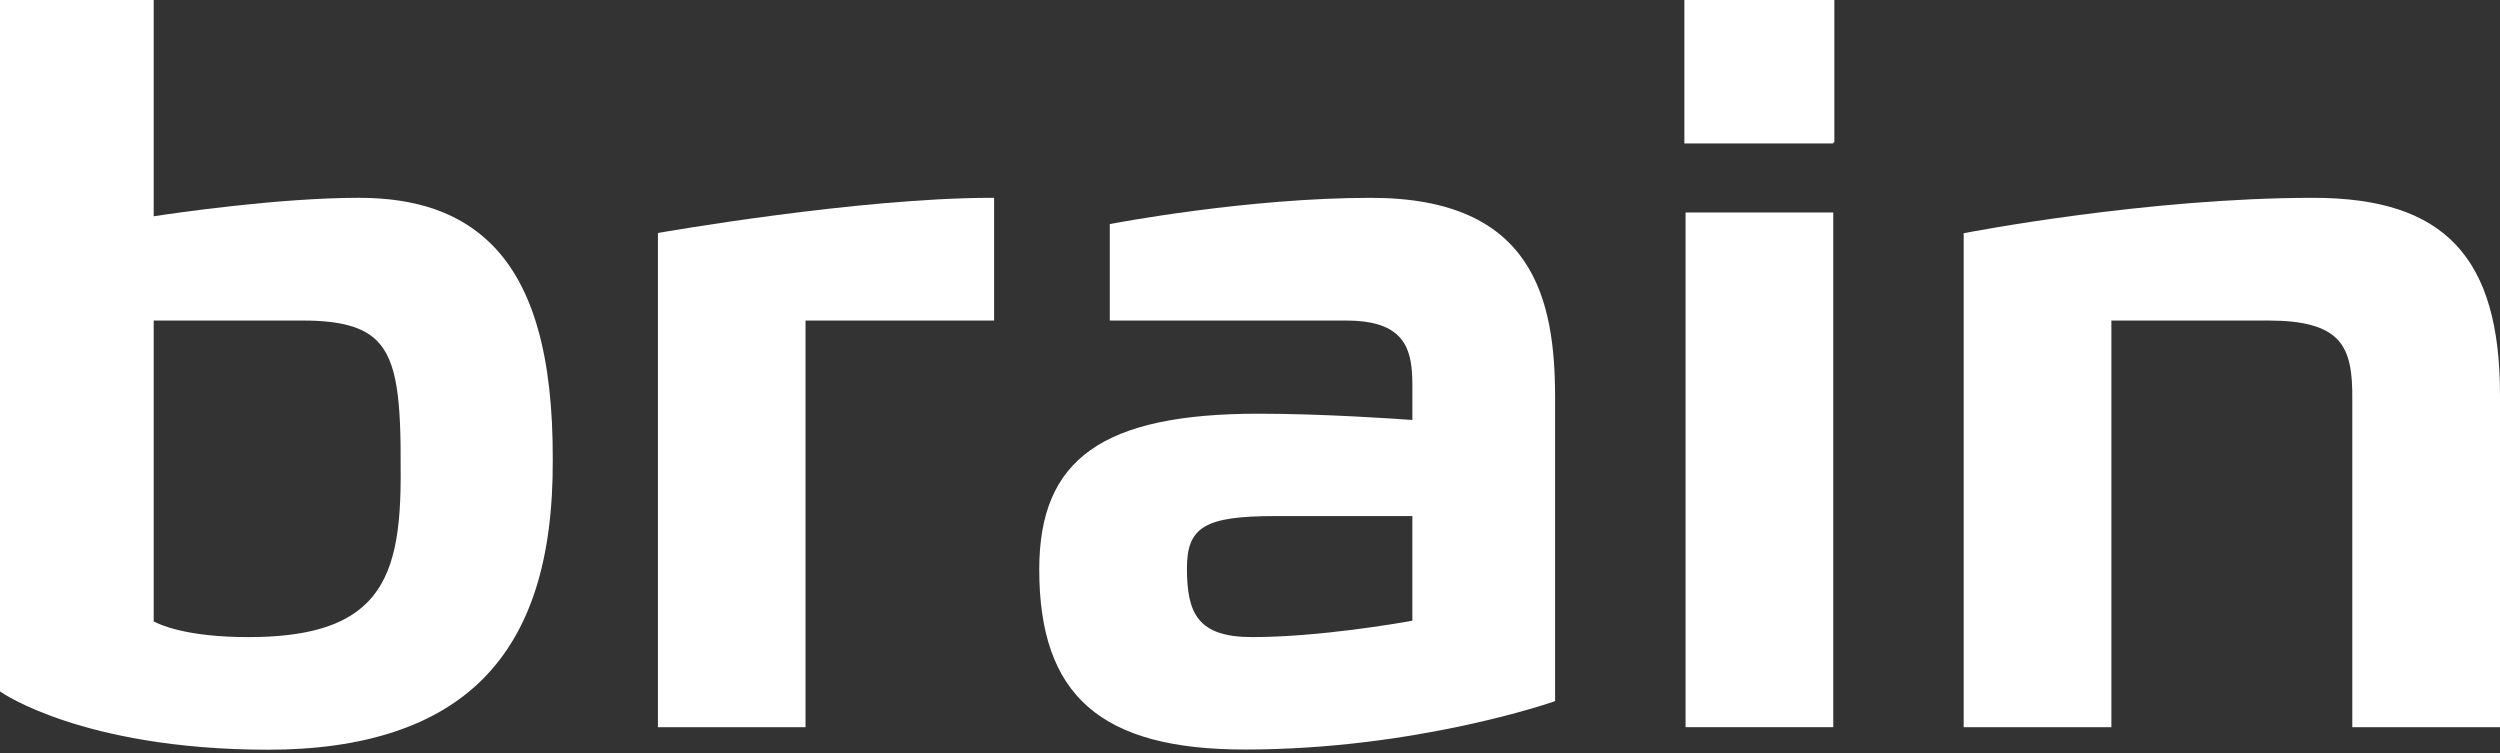
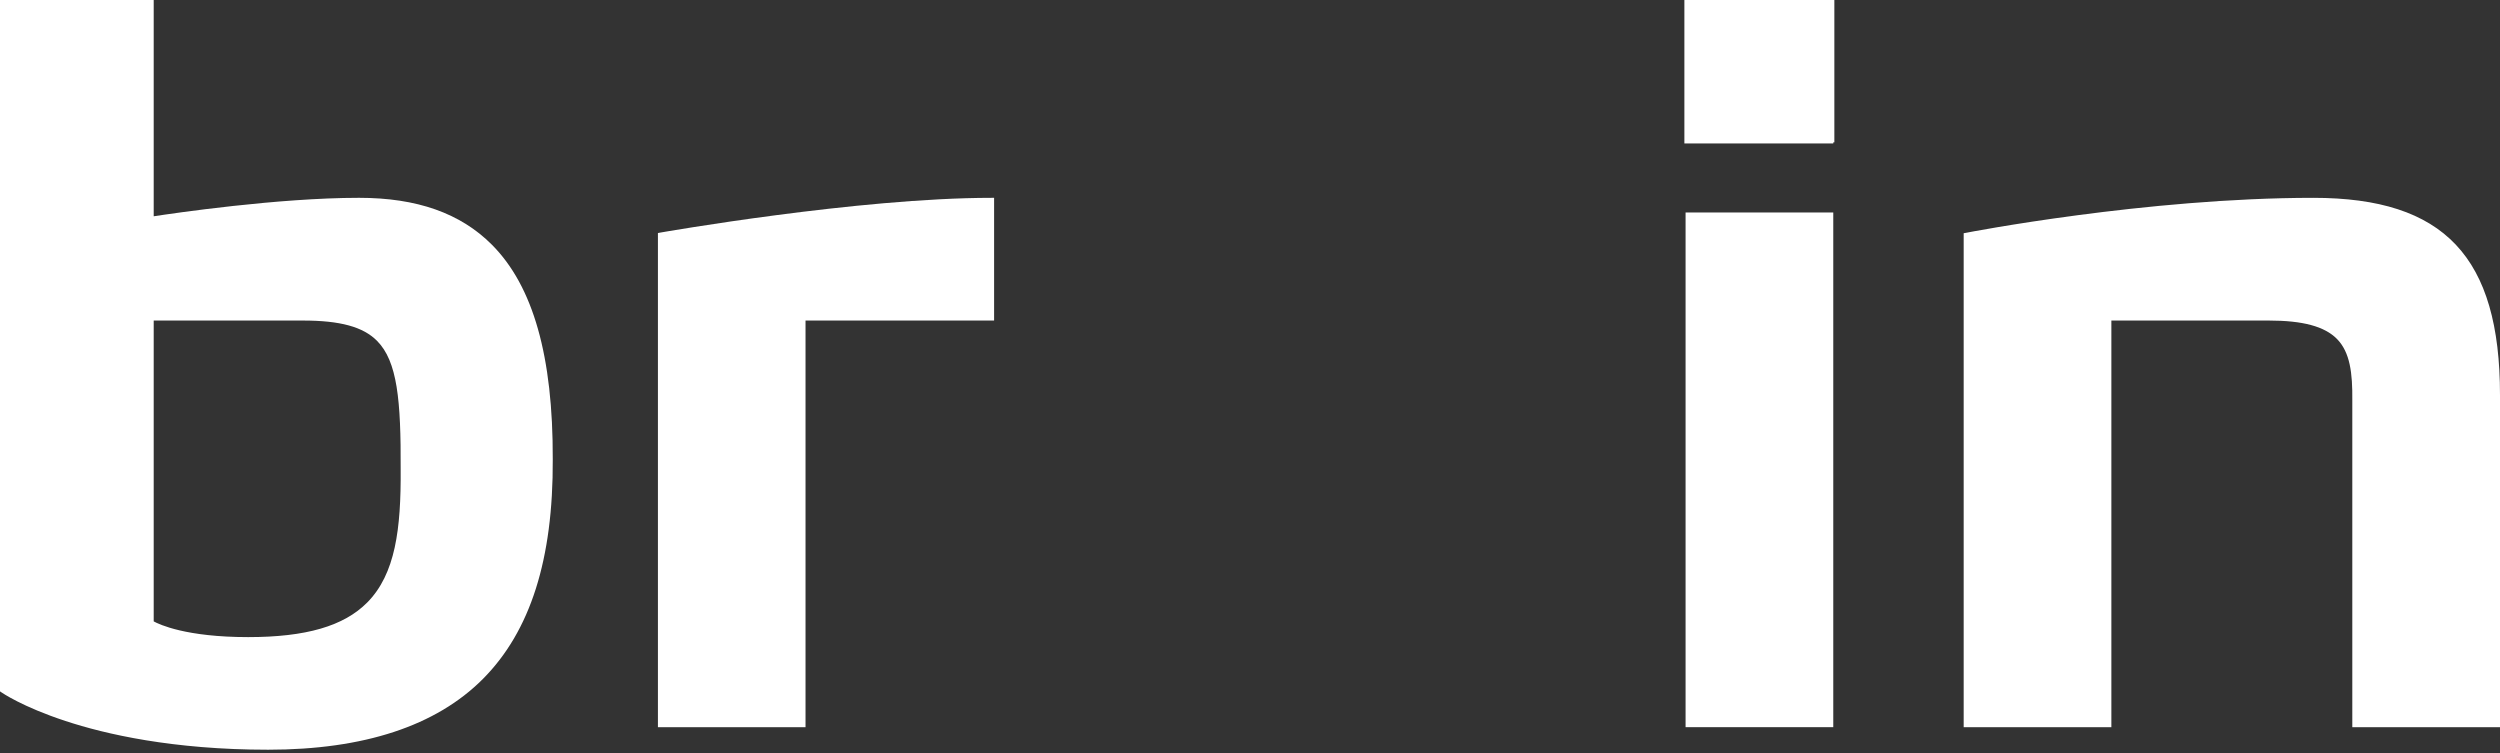
<svg xmlns="http://www.w3.org/2000/svg" width="166" height="50" viewBox="0 0 166 50" fill="none">
  <rect x="0" y="0" width="166" height="50" fill="#333333" stroke="none" />
  <g clip-path="url(#clip0_7285_7692)">
    <path d="M32.661 16.248C30.574 14.155 27.689 13.135 23.842 13.135C18.461 13.135 11.455 14.17 10.206 14.361V0H0V45.906L0.071 45.956C0.127 45.995 1.477 46.931 4.348 47.874C6.987 48.745 11.464 49.781 17.802 49.781C24.163 49.781 28.961 48.2 32.064 45.083C35.219 41.912 36.737 37.141 36.703 30.497C36.725 23.659 35.403 18.998 32.661 16.248ZM26.604 31.166V31.168C26.631 35.104 26.262 38.116 24.378 40.012C22.823 41.576 20.313 42.304 16.479 42.304C12.348 42.304 10.574 41.463 10.206 41.26V21.284H20.108C22.587 21.284 24.105 21.698 25.031 22.628C26.388 23.992 26.625 26.576 26.604 31.166Z" fill="white" />
-     <path d="M91.034 13.136C82.804 13.136 73.915 14.837 73.826 14.854L73.69 14.881V21.284H89.394C91.038 21.284 92.172 21.62 92.863 22.316C93.798 23.257 93.79 24.727 93.782 26.149L93.781 27.887C92.785 27.813 87.859 27.47 83.572 27.47C73.226 27.47 69.006 30.465 69.006 37.807C69.006 46.191 73.089 49.769 82.659 49.769C93.998 49.769 103.056 46.624 103.147 46.593L103.258 46.553V26.391C103.257 19.836 101.805 13.136 91.034 13.136ZM93.781 41.215C92.865 41.382 87.545 42.303 83.141 42.303C79.503 42.303 78.813 40.698 78.813 37.733C78.813 34.98 80.02 34.267 84.681 34.267H93.781L93.781 41.215Z" fill="white" />
    <path d="M153.611 13.136C142.528 13.136 130.642 15.437 130.525 15.462L130.388 15.486V48.284H140.195V21.284H150.647C152.909 21.284 154.348 21.672 155.171 22.503C156.046 23.39 156.212 24.775 156.193 26.585V48.284H166V26.24C166.001 17.057 162.296 13.136 153.611 13.136Z" fill="white" />
    <path d="M121.729 14.109H111.922V48.284H121.729V14.109Z" fill="white" />
    <path d="M111.843 0V9.525H121.729V9.452H121.801V0H111.843Z" fill="white" />
    <path d="M65.841 13.136C57.007 13.136 43.956 15.425 43.825 15.447L43.686 15.474V48.284H53.487V21.285H66.008V13.136H65.841Z" fill="white" />
  </g>
  <defs>
    <clipPath id="clip0_7285_7692">
      <rect width="166" height="49.8" fill="white" />
    </clipPath>
  </defs>
</svg>